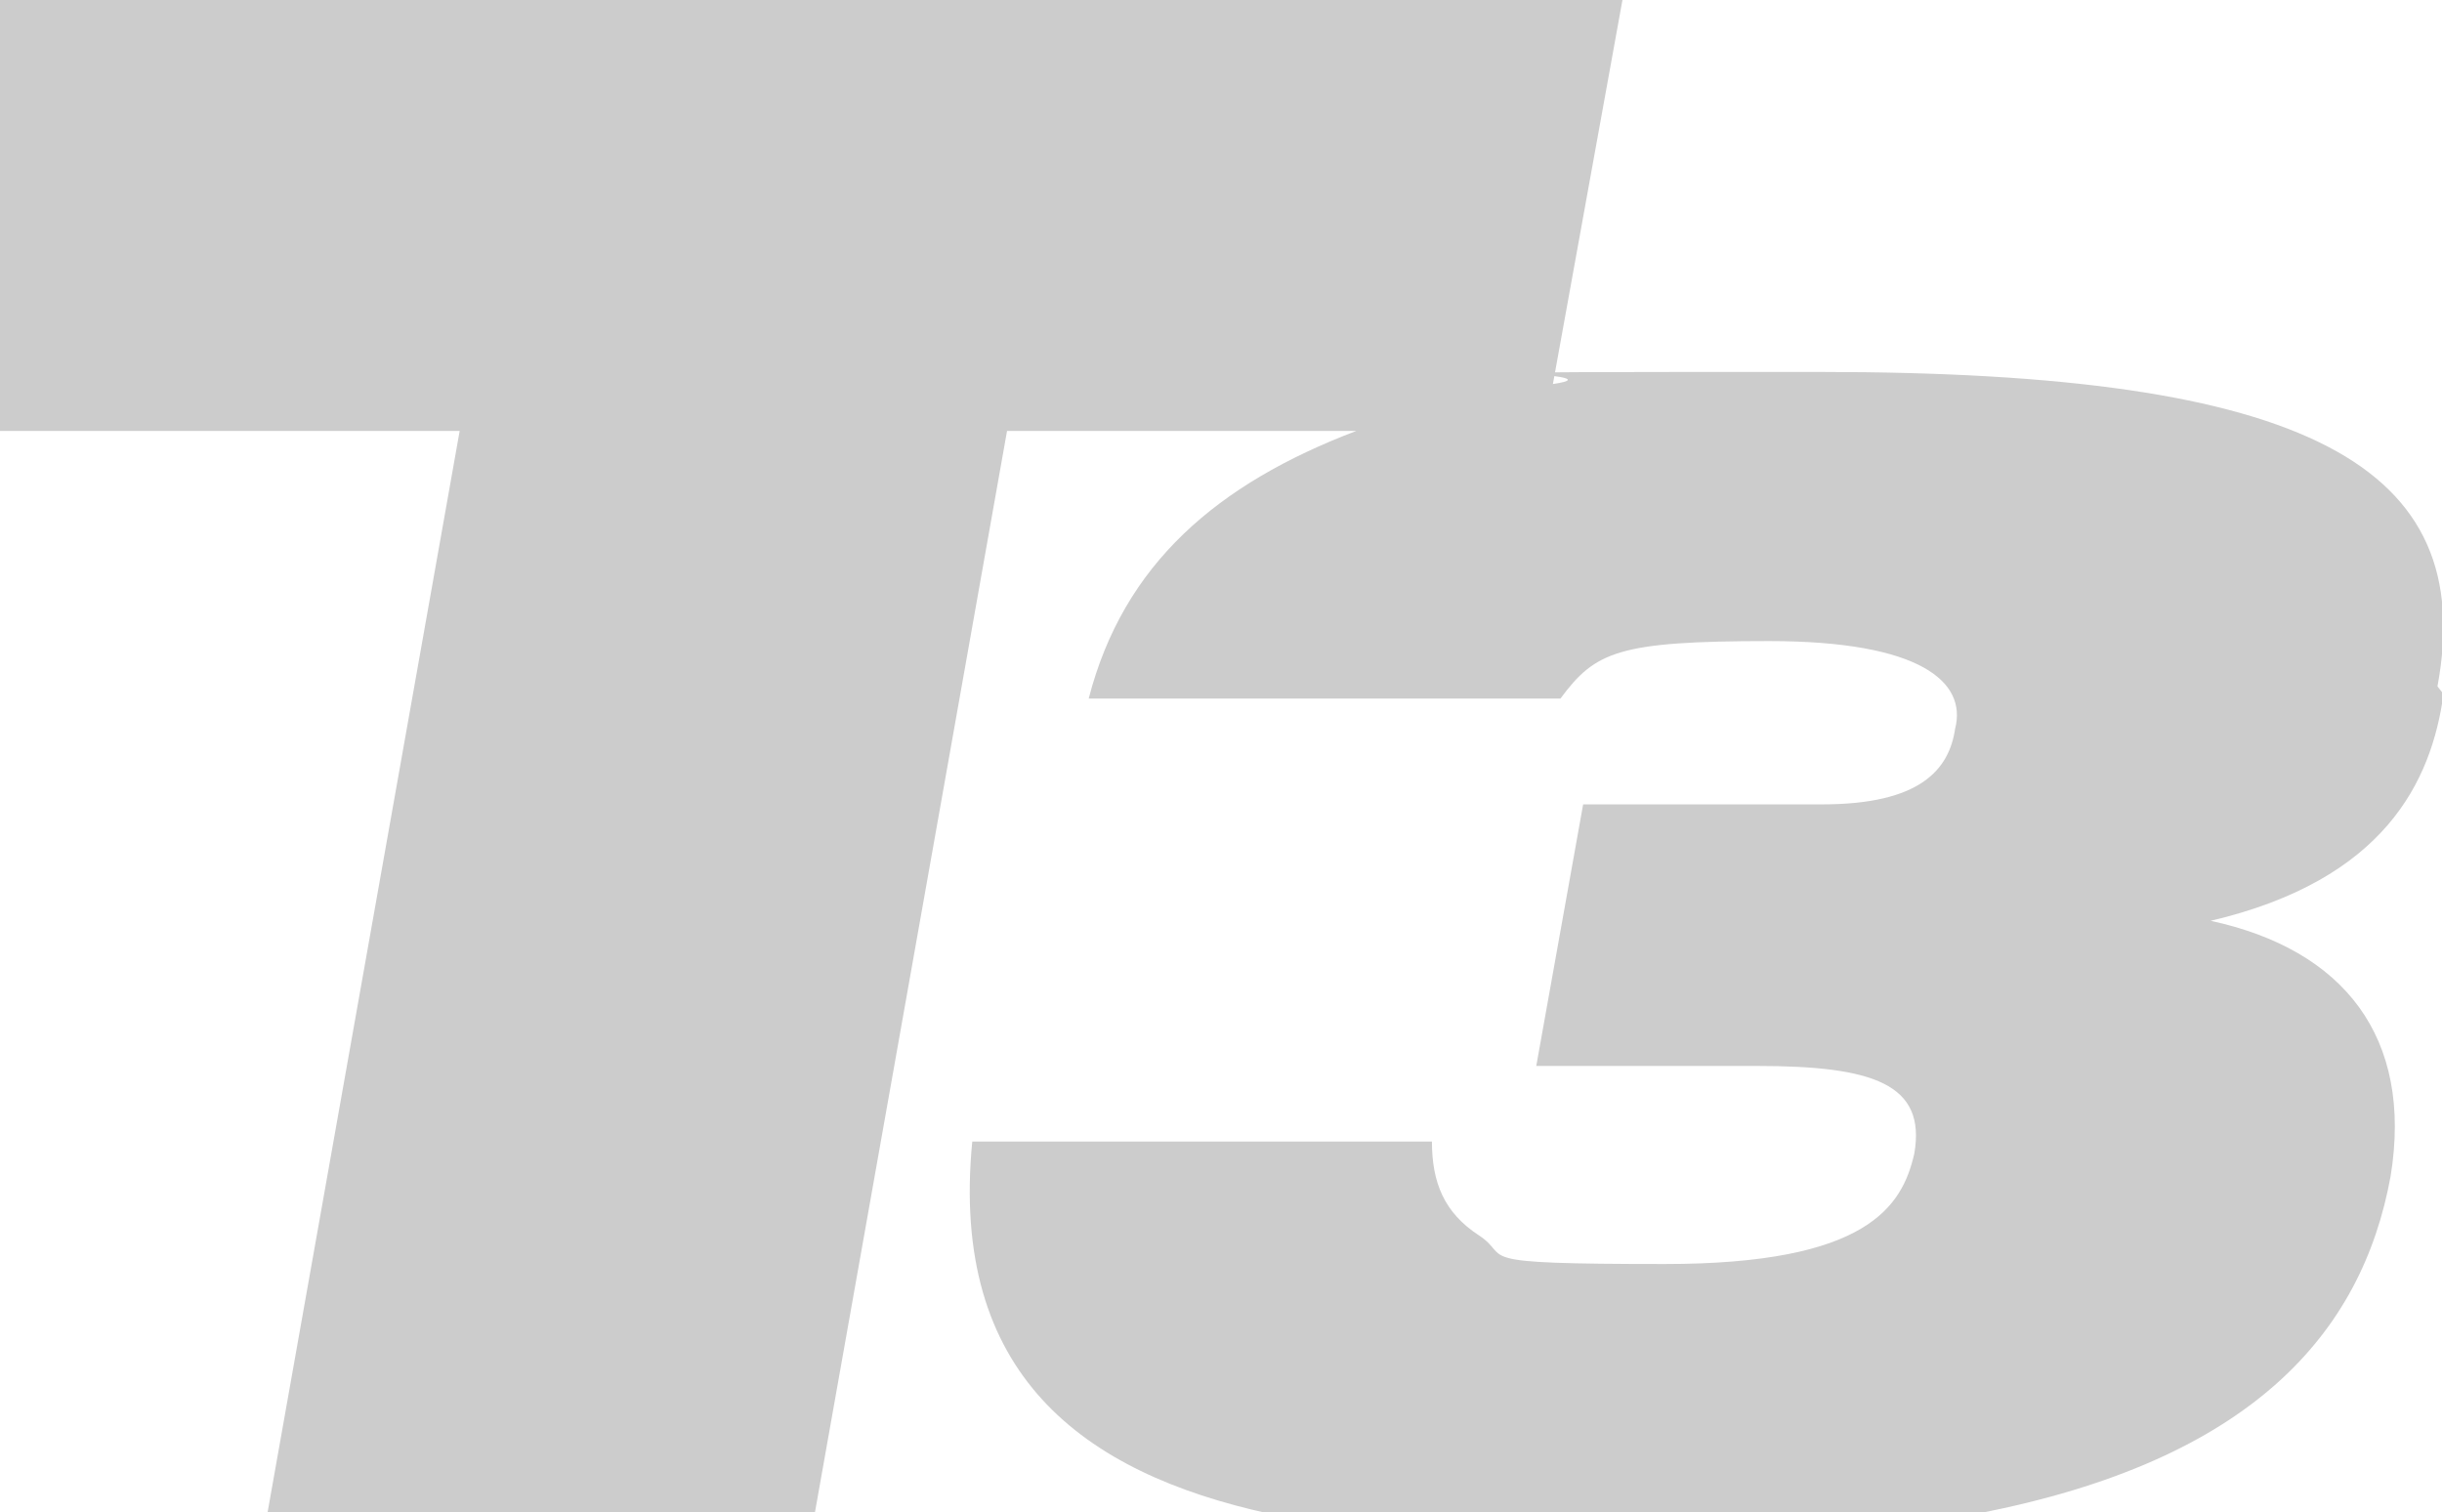
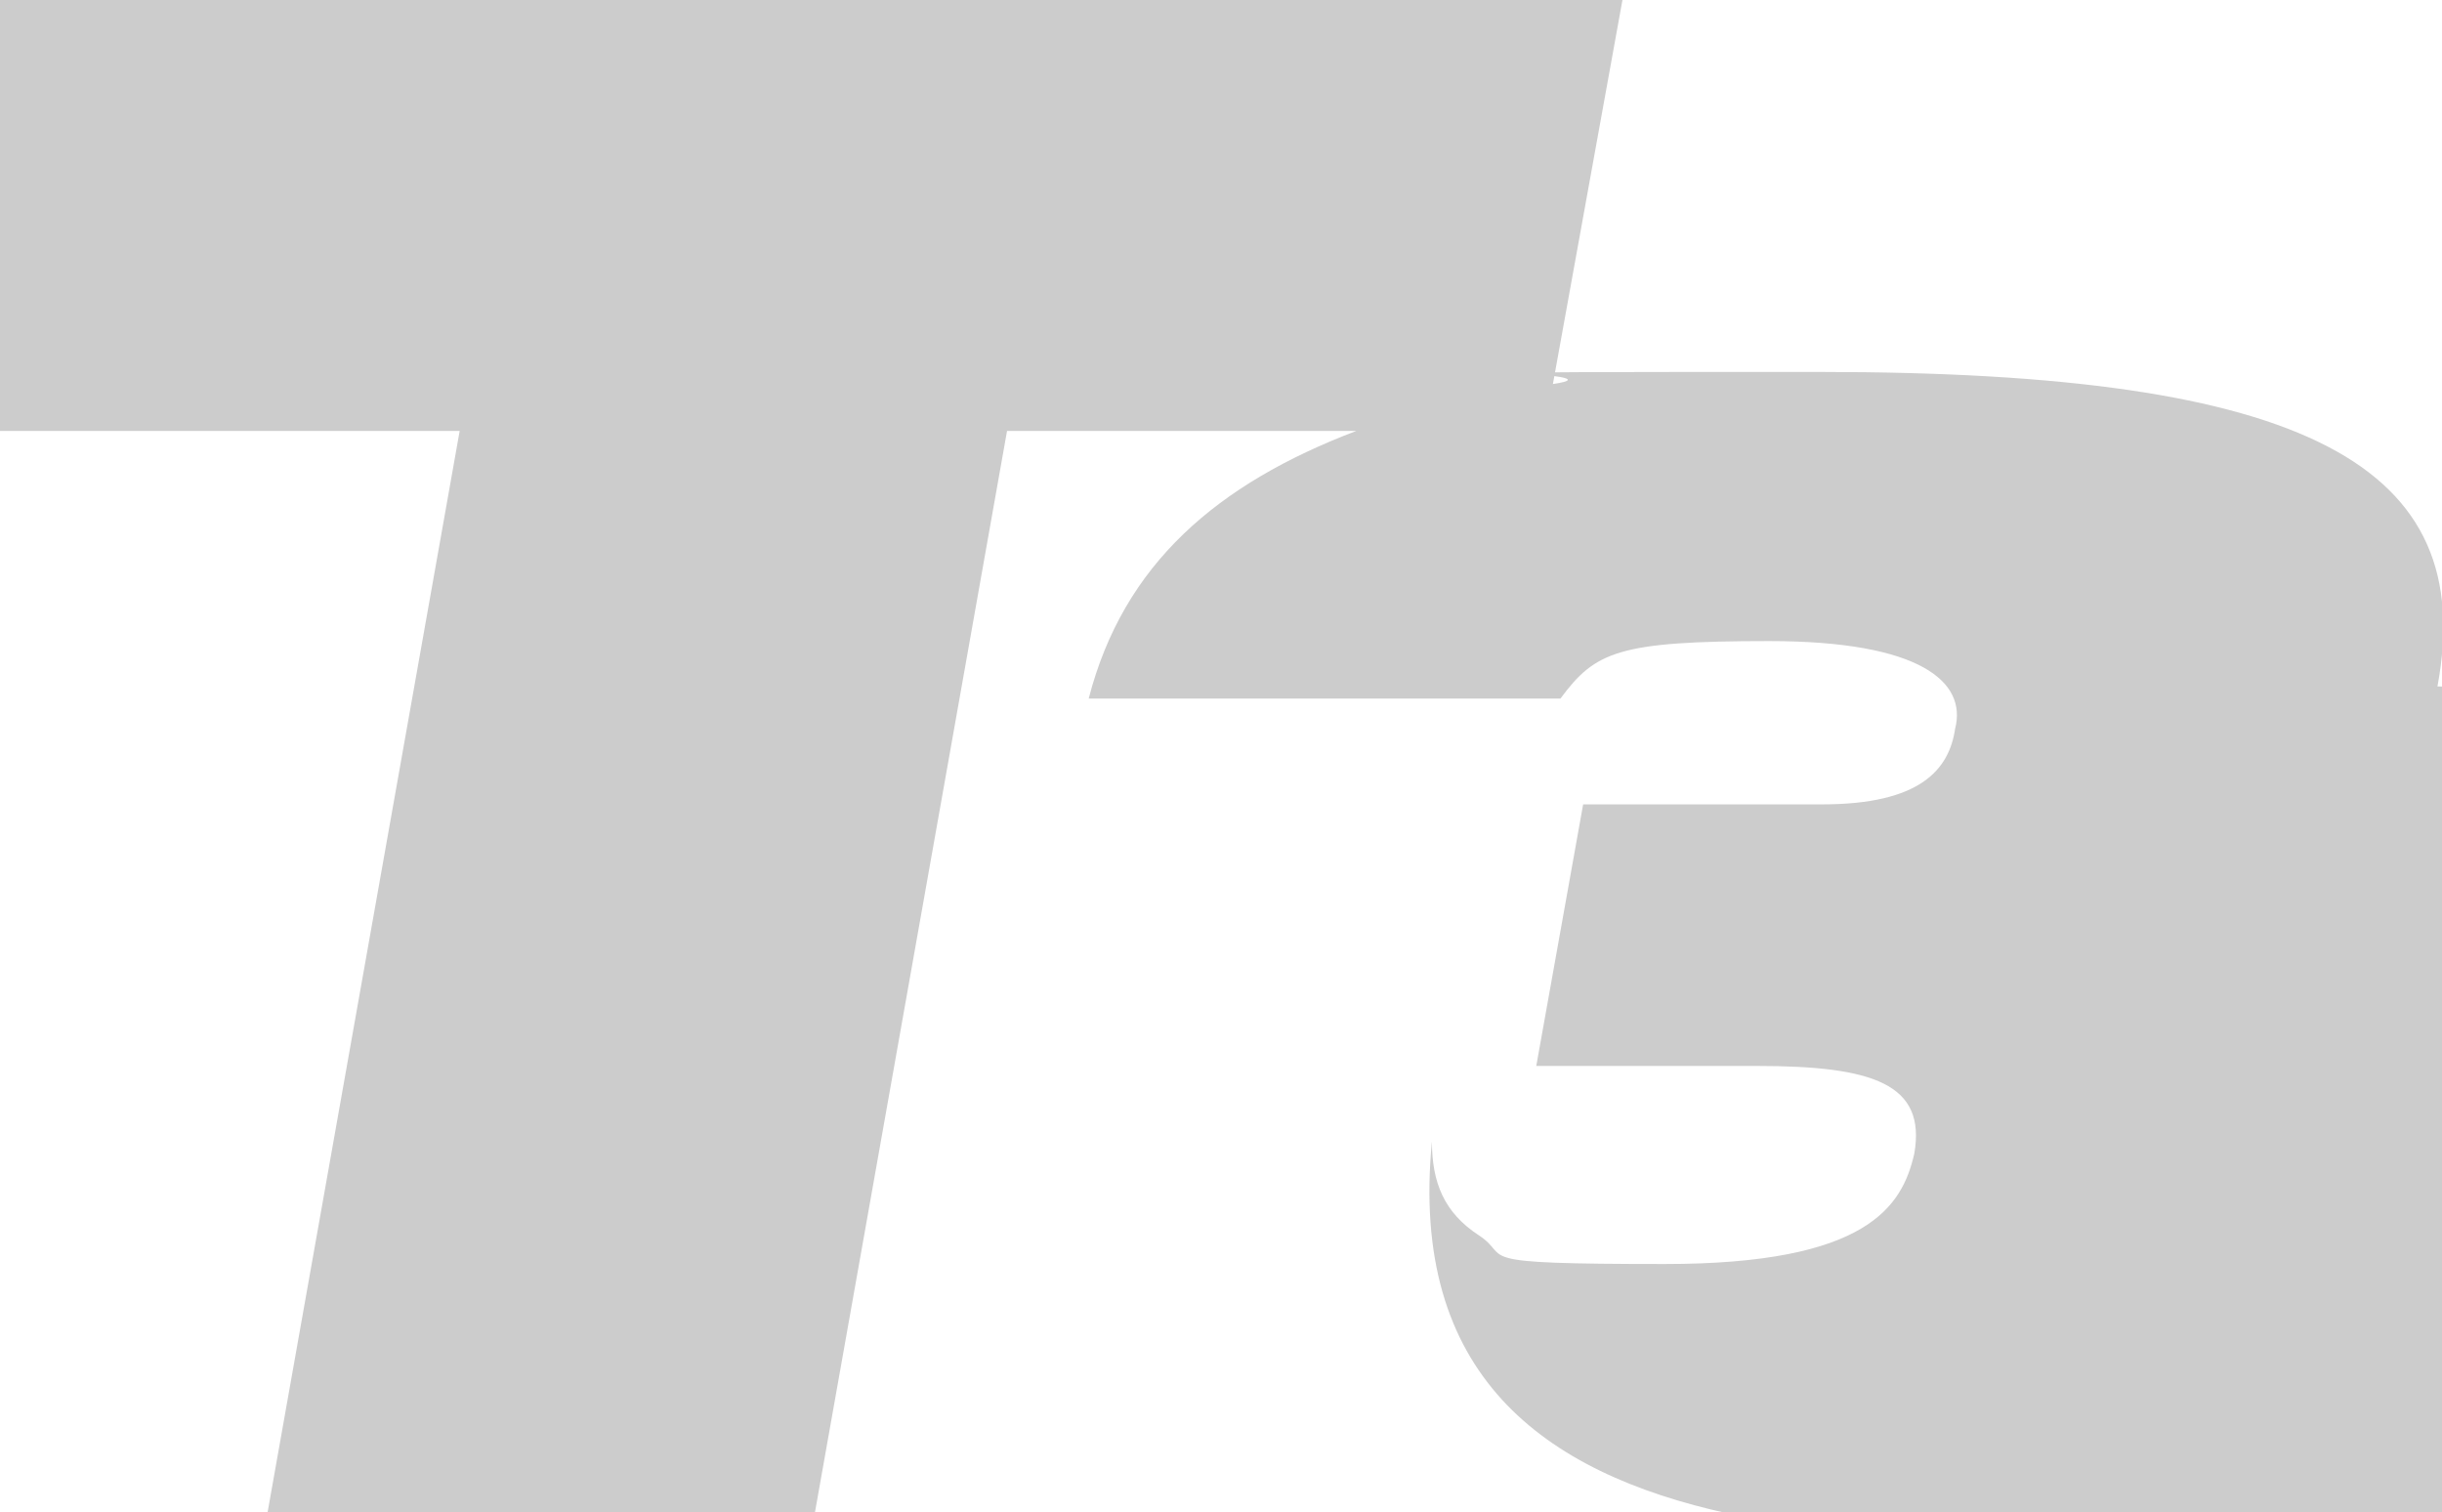
<svg xmlns="http://www.w3.org/2000/svg" id="Layer_1" data-name="Layer 1" viewBox="0 0 161.5 100">
  <defs>
    <style>      .cls-1 {        fill: #ccc;        stroke-width: 0px;      }    </style>
  </defs>
-   <path class="cls-1" d="M161.2,45.4c2.7-14.6-8.5-20.8-40.8-20.8s-12.3,0-17.7.8L107.3,0H0v28.5h30.4l-12.7,71.5h36.2l12.7-71.5h23.1c-9.2,3.5-15.4,8.8-17.7,17.7h31.2c2.3-3.1,3.8-3.8,13.8-3.8s13.1,2.7,12.3,5.8c-.4,2.7-2.3,5-8.8,5h-15.8l-3.1,17.3h14.6c7.7,0,11.2,1.2,10.4,5.8-.8,3.5-3.1,7.3-16.5,7.3s-10-.4-12.3-1.9-3.1-3.5-3.1-6.2h-30.4c-1.5,15.4,7.3,21.9,19.6,24.6h46.9c18.1-3.5,25.4-11.9,27.3-22.3,1.5-9.2-3.1-15-11.9-16.9h0c11.5-2.7,14.6-9.2,15.4-15" />
+   <path class="cls-1" d="M161.2,45.4c2.7-14.6-8.5-20.8-40.8-20.8s-12.3,0-17.7.8L107.3,0H0v28.5h30.4l-12.7,71.5h36.2l12.7-71.5h23.1c-9.2,3.5-15.4,8.8-17.7,17.7h31.2c2.3-3.1,3.8-3.8,13.8-3.8s13.1,2.7,12.3,5.8c-.4,2.7-2.3,5-8.8,5h-15.8l-3.1,17.3h14.6c7.7,0,11.2,1.2,10.4,5.8-.8,3.5-3.1,7.3-16.5,7.3s-10-.4-12.3-1.9-3.1-3.5-3.1-6.2c-1.5,15.4,7.3,21.9,19.6,24.6h46.9c18.1-3.5,25.4-11.9,27.3-22.3,1.5-9.2-3.1-15-11.9-16.9h0c11.5-2.7,14.6-9.2,15.4-15" />
</svg>